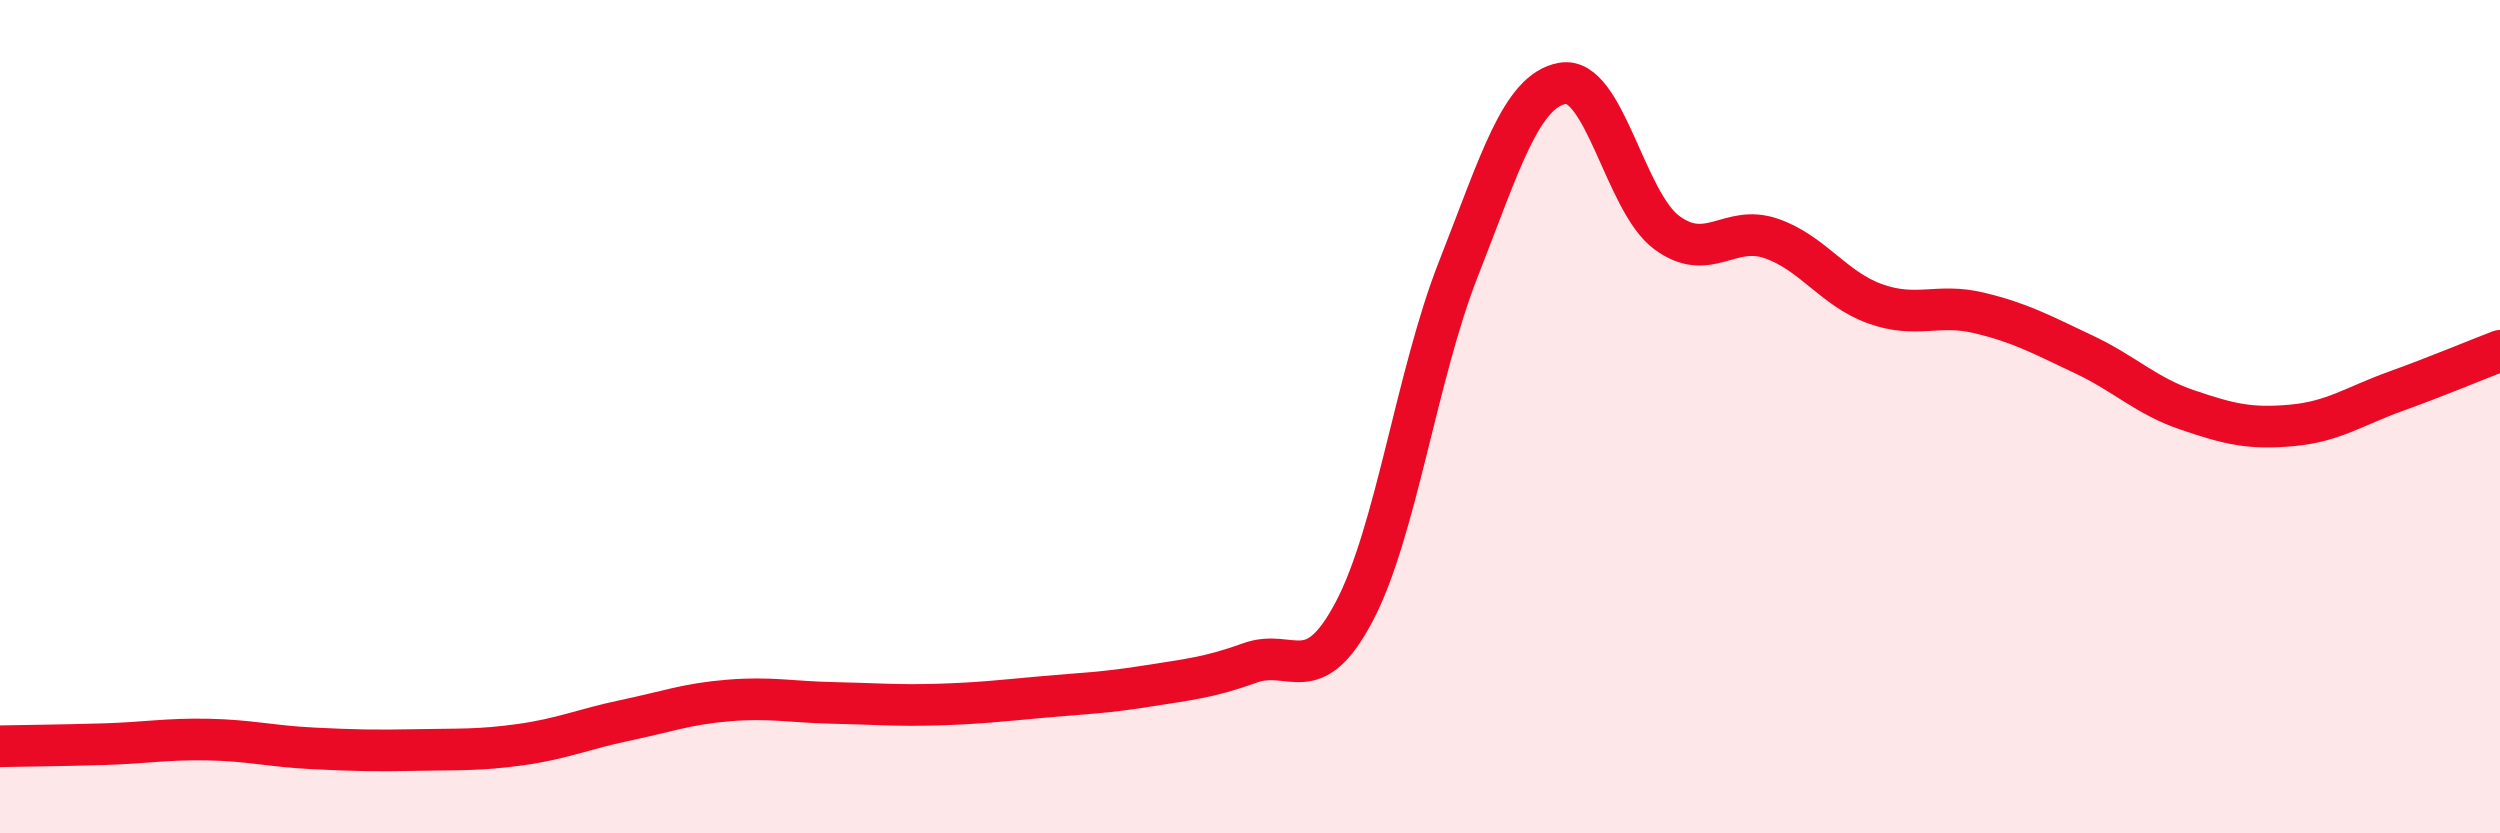
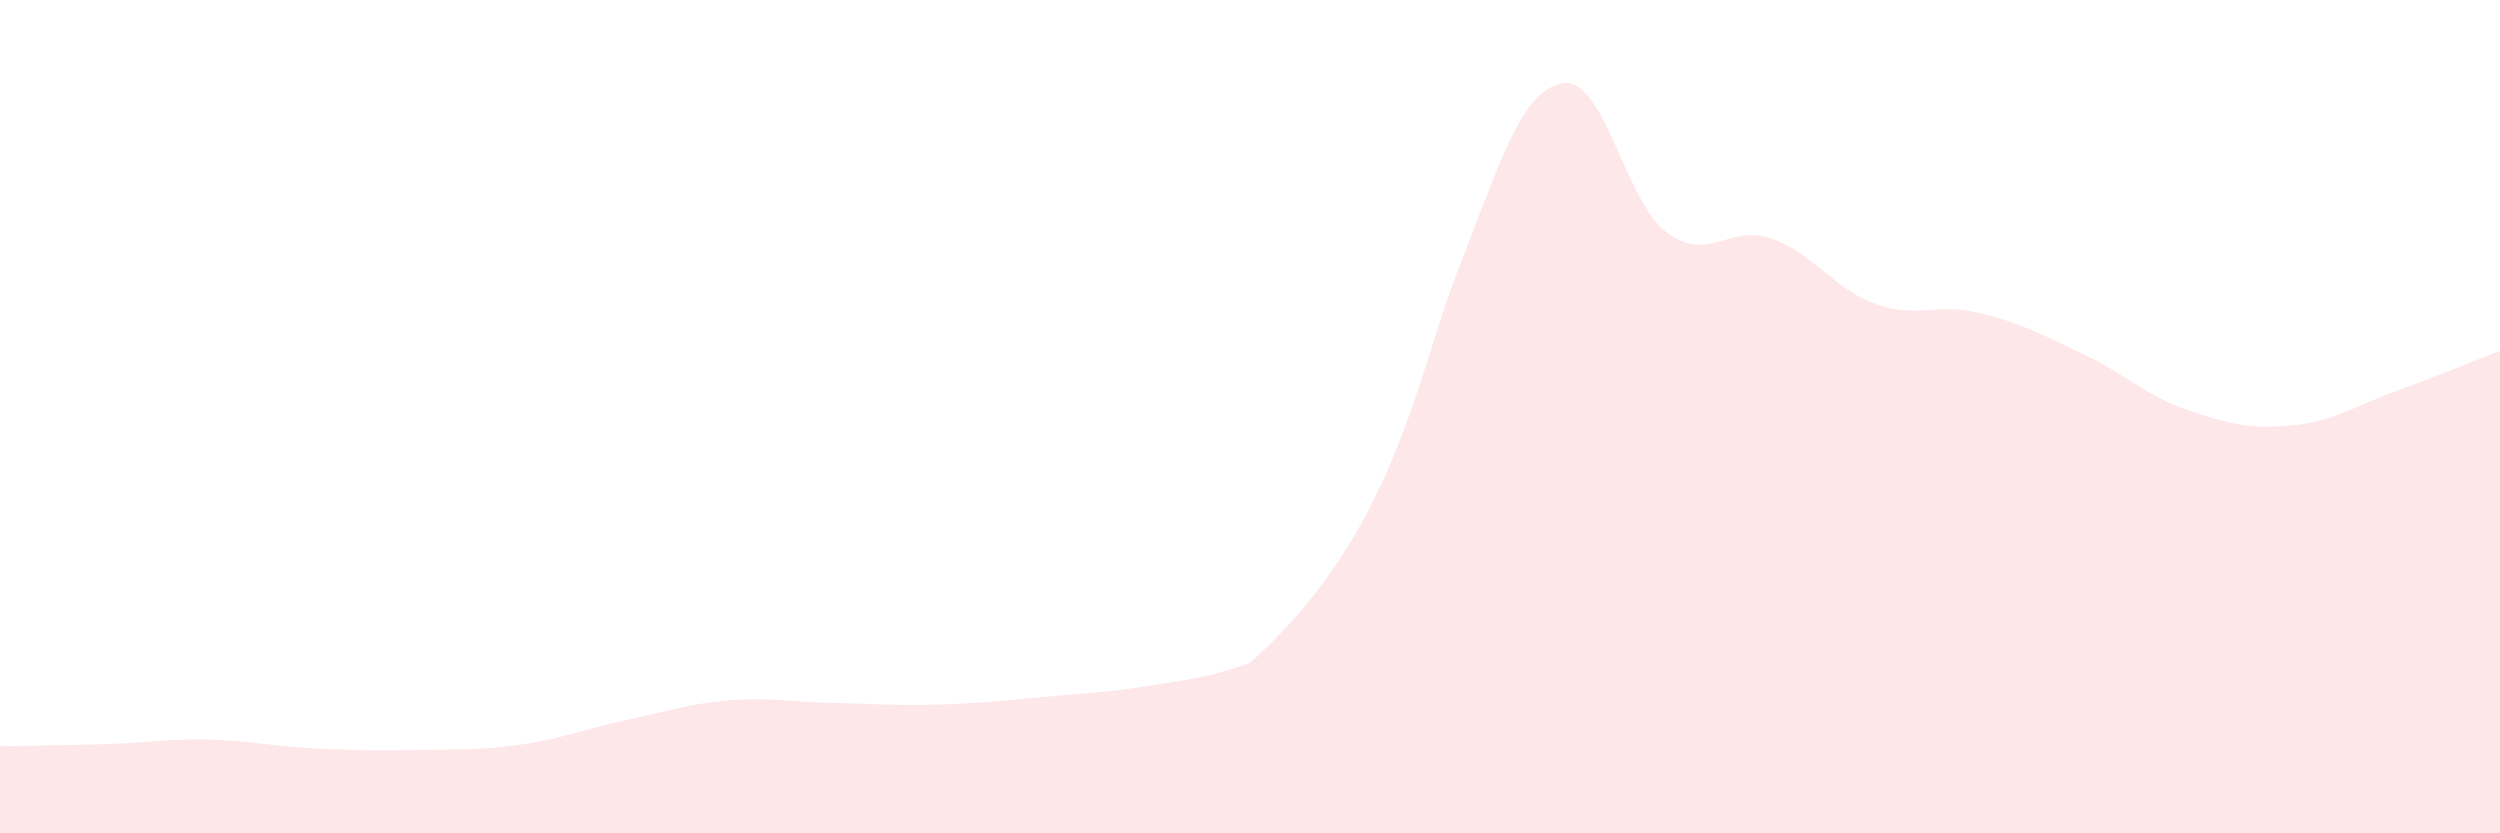
<svg xmlns="http://www.w3.org/2000/svg" width="60" height="20" viewBox="0 0 60 20">
-   <path d="M 0,17.91 C 0.5,17.9 1.5,17.89 2.5,17.86 C 3.5,17.83 4,17.73 5,17.75 C 6,17.77 6.5,17.91 7.5,17.96 C 8.5,18.01 9,18.02 10,18 C 11,17.98 11.5,18.01 12.5,17.87 C 13.5,17.73 14,17.5 15,17.29 C 16,17.08 16.5,16.89 17.5,16.81 C 18.5,16.73 19,16.85 20,16.87 C 21,16.89 21.5,16.94 22.5,16.91 C 23.5,16.88 24,16.82 25,16.73 C 26,16.64 26.5,16.63 27.5,16.47 C 28.5,16.31 29,16.27 30,15.91 C 31,15.55 31.5,16.57 32.5,14.68 C 33.5,12.79 34,9 35,6.46 C 36,3.92 36.5,2.18 37.5,2 C 38.5,1.82 39,4.84 40,5.58 C 41,6.32 41.5,5.38 42.5,5.72 C 43.5,6.06 44,6.93 45,7.29 C 46,7.65 46.5,7.27 47.5,7.51 C 48.5,7.75 49,8.03 50,8.5 C 51,8.97 51.5,9.5 52.5,9.84 C 53.5,10.18 54,10.3 55,10.21 C 56,10.12 56.5,9.75 57.5,9.39 C 58.5,9.03 59.5,8.61 60,8.42L60 20L0 20Z" fill="#EB0A25" opacity="0.1" stroke-linecap="round" stroke-linejoin="round" />
-   <path d="M 0,17.91 C 0.5,17.9 1.5,17.89 2.5,17.86 C 3.5,17.83 4,17.73 5,17.75 C 6,17.77 6.5,17.91 7.5,17.96 C 8.5,18.01 9,18.02 10,18 C 11,17.98 11.5,18.01 12.5,17.87 C 13.5,17.73 14,17.5 15,17.29 C 16,17.08 16.5,16.89 17.5,16.81 C 18.5,16.73 19,16.85 20,16.87 C 21,16.89 21.5,16.94 22.5,16.91 C 23.5,16.88 24,16.82 25,16.73 C 26,16.64 26.5,16.63 27.5,16.47 C 28.5,16.31 29,16.27 30,15.91 C 31,15.55 31.5,16.57 32.5,14.68 C 33.5,12.79 34,9 35,6.46 C 36,3.92 36.5,2.18 37.5,2 C 38.5,1.82 39,4.84 40,5.58 C 41,6.32 41.5,5.38 42.5,5.72 C 43.5,6.06 44,6.93 45,7.29 C 46,7.65 46.5,7.27 47.5,7.51 C 48.5,7.75 49,8.03 50,8.5 C 51,8.97 51.5,9.5 52.5,9.84 C 53.5,10.18 54,10.3 55,10.21 C 56,10.12 56.5,9.75 57.5,9.39 C 58.5,9.03 59.5,8.61 60,8.42" stroke="#EB0A25" stroke-width="1" fill="none" stroke-linecap="round" stroke-linejoin="round" />
+   <path d="M 0,17.91 C 0.5,17.9 1.5,17.89 2.5,17.86 C 3.5,17.83 4,17.73 5,17.75 C 6,17.77 6.5,17.91 7.5,17.96 C 8.5,18.01 9,18.02 10,18 C 11,17.98 11.5,18.01 12.5,17.87 C 13.5,17.73 14,17.5 15,17.29 C 16,17.08 16.5,16.89 17.5,16.81 C 18.5,16.73 19,16.85 20,16.87 C 21,16.89 21.5,16.94 22.5,16.91 C 23.5,16.88 24,16.82 25,16.73 C 26,16.64 26.5,16.63 27.5,16.47 C 28.5,16.31 29,16.27 30,15.91 C 33.5,12.79 34,9 35,6.46 C 36,3.92 36.5,2.18 37.5,2 C 38.5,1.82 39,4.84 40,5.58 C 41,6.32 41.5,5.38 42.5,5.72 C 43.5,6.06 44,6.93 45,7.29 C 46,7.65 46.5,7.27 47.5,7.51 C 48.5,7.75 49,8.03 50,8.5 C 51,8.97 51.5,9.5 52.5,9.84 C 53.5,10.18 54,10.3 55,10.21 C 56,10.12 56.5,9.75 57.5,9.39 C 58.5,9.03 59.5,8.61 60,8.42L60 20L0 20Z" fill="#EB0A25" opacity="0.1" stroke-linecap="round" stroke-linejoin="round" />
</svg>